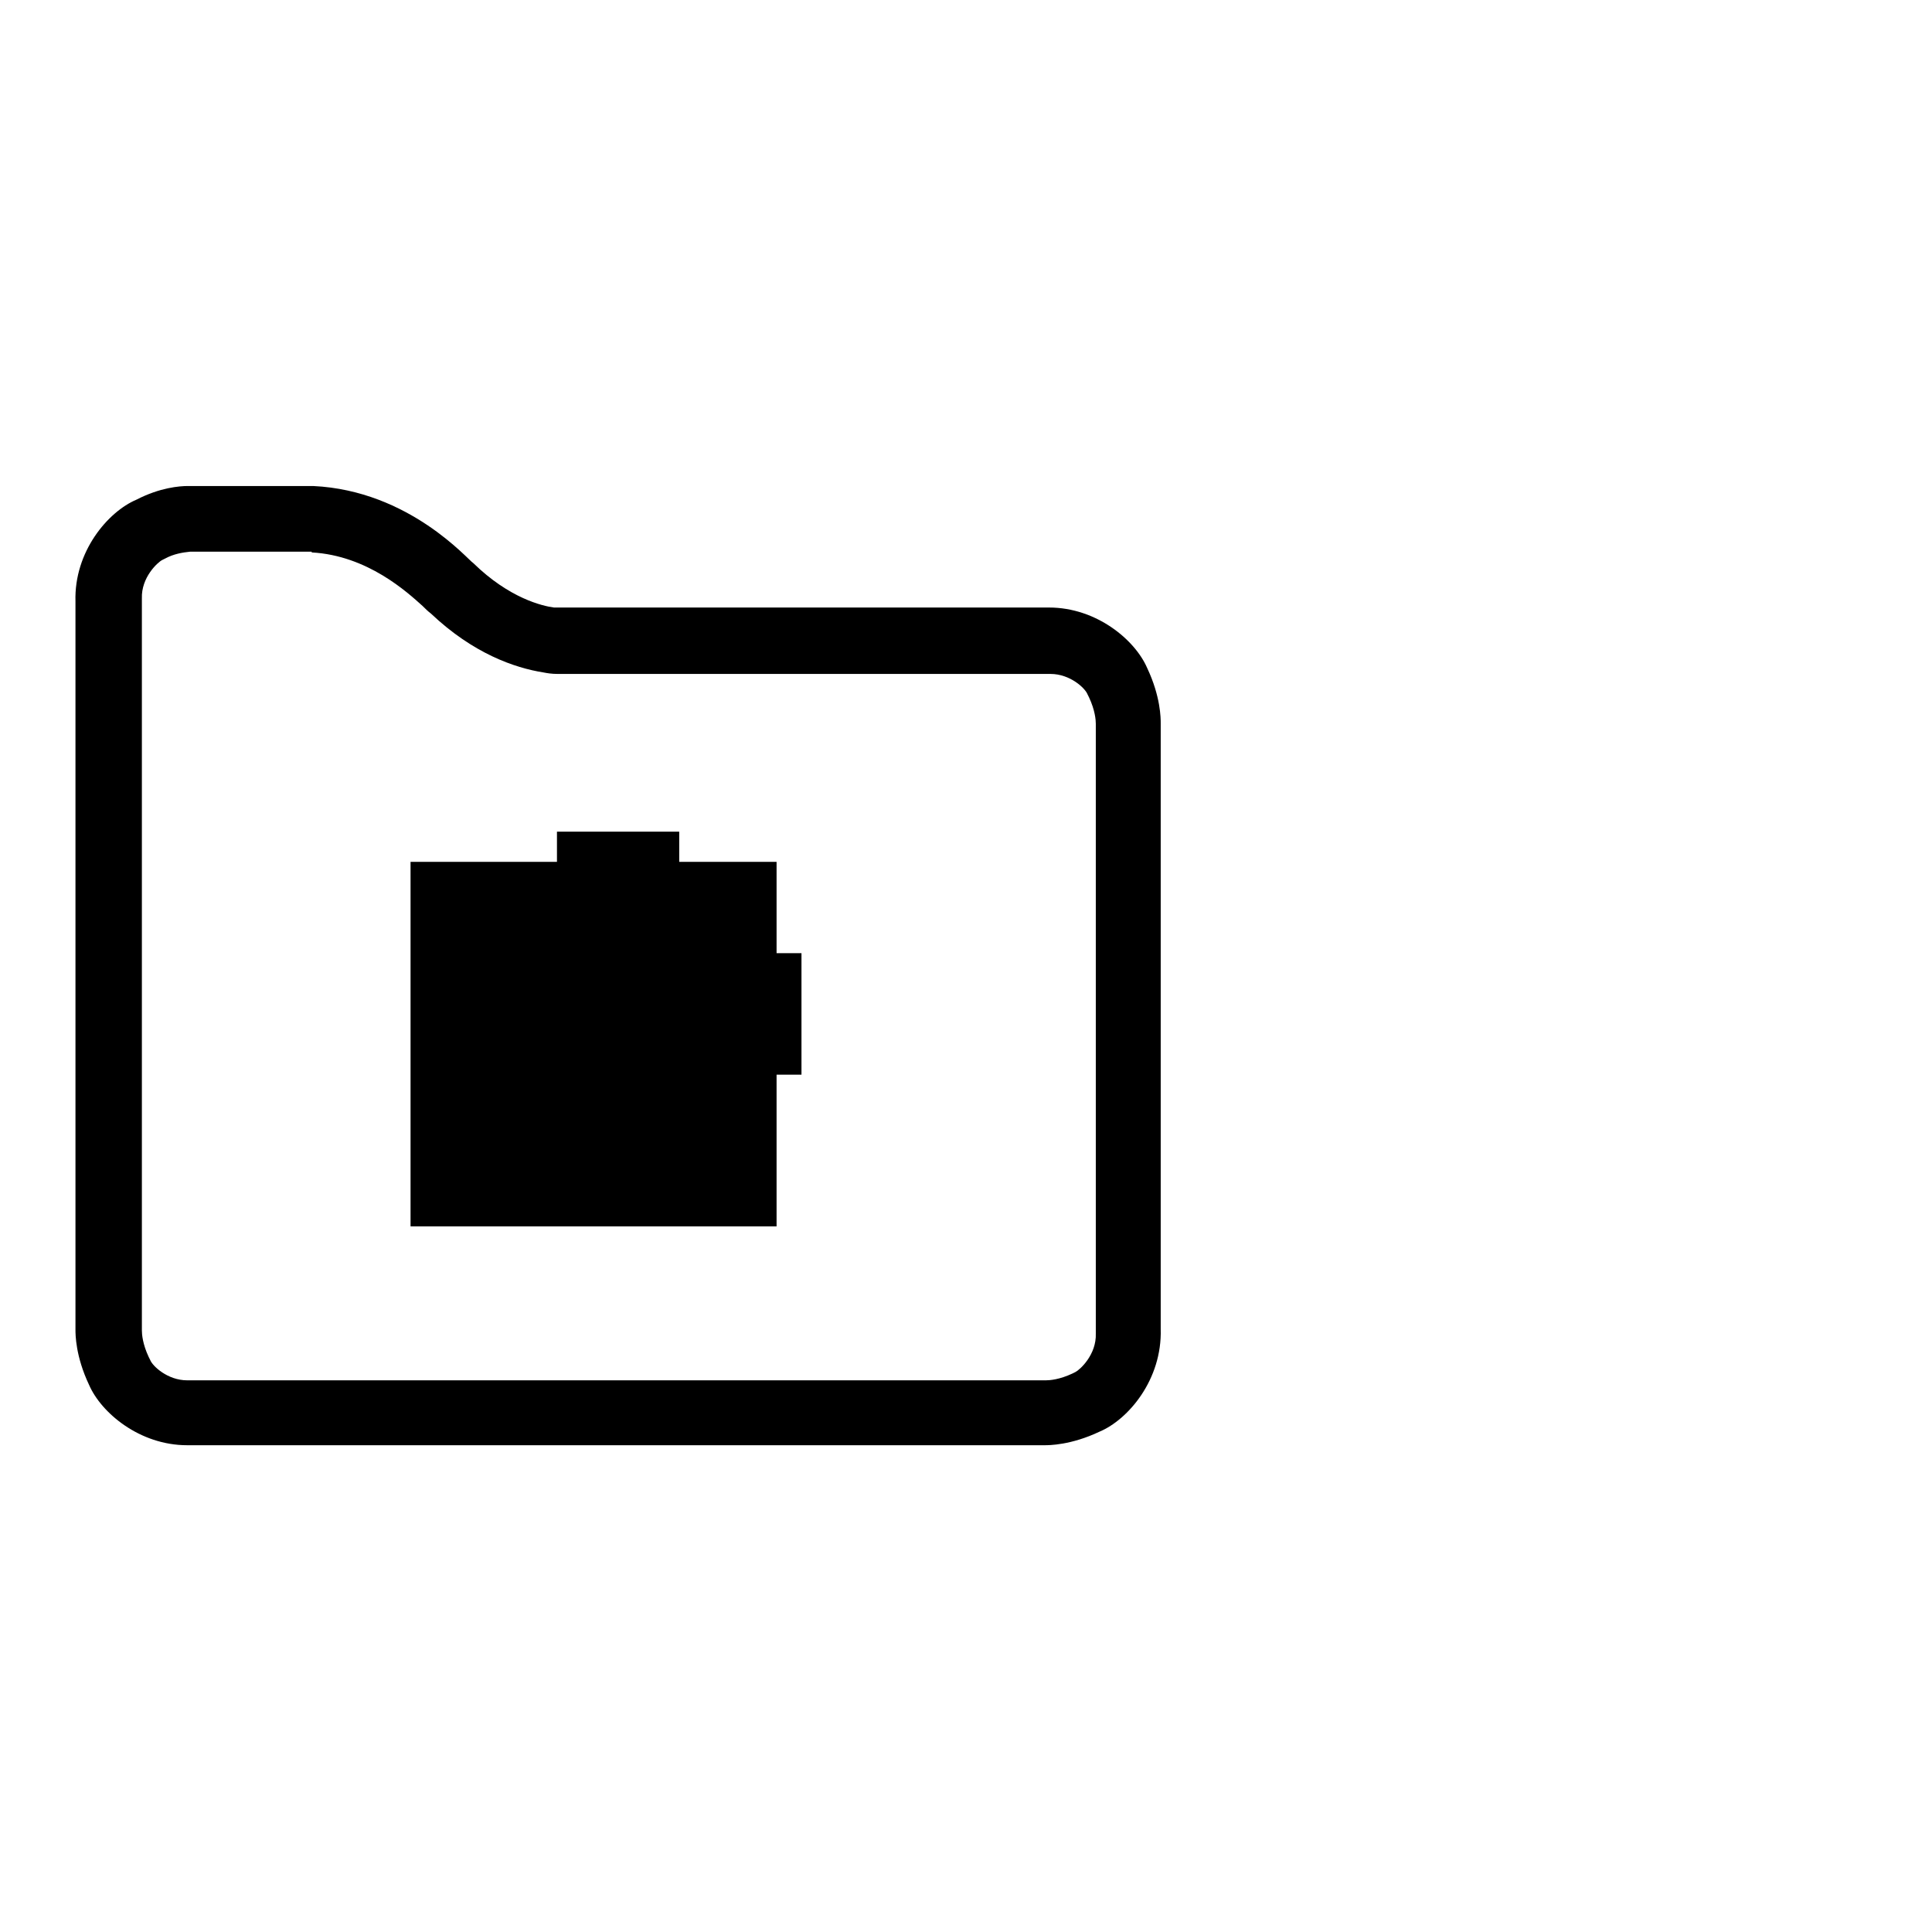
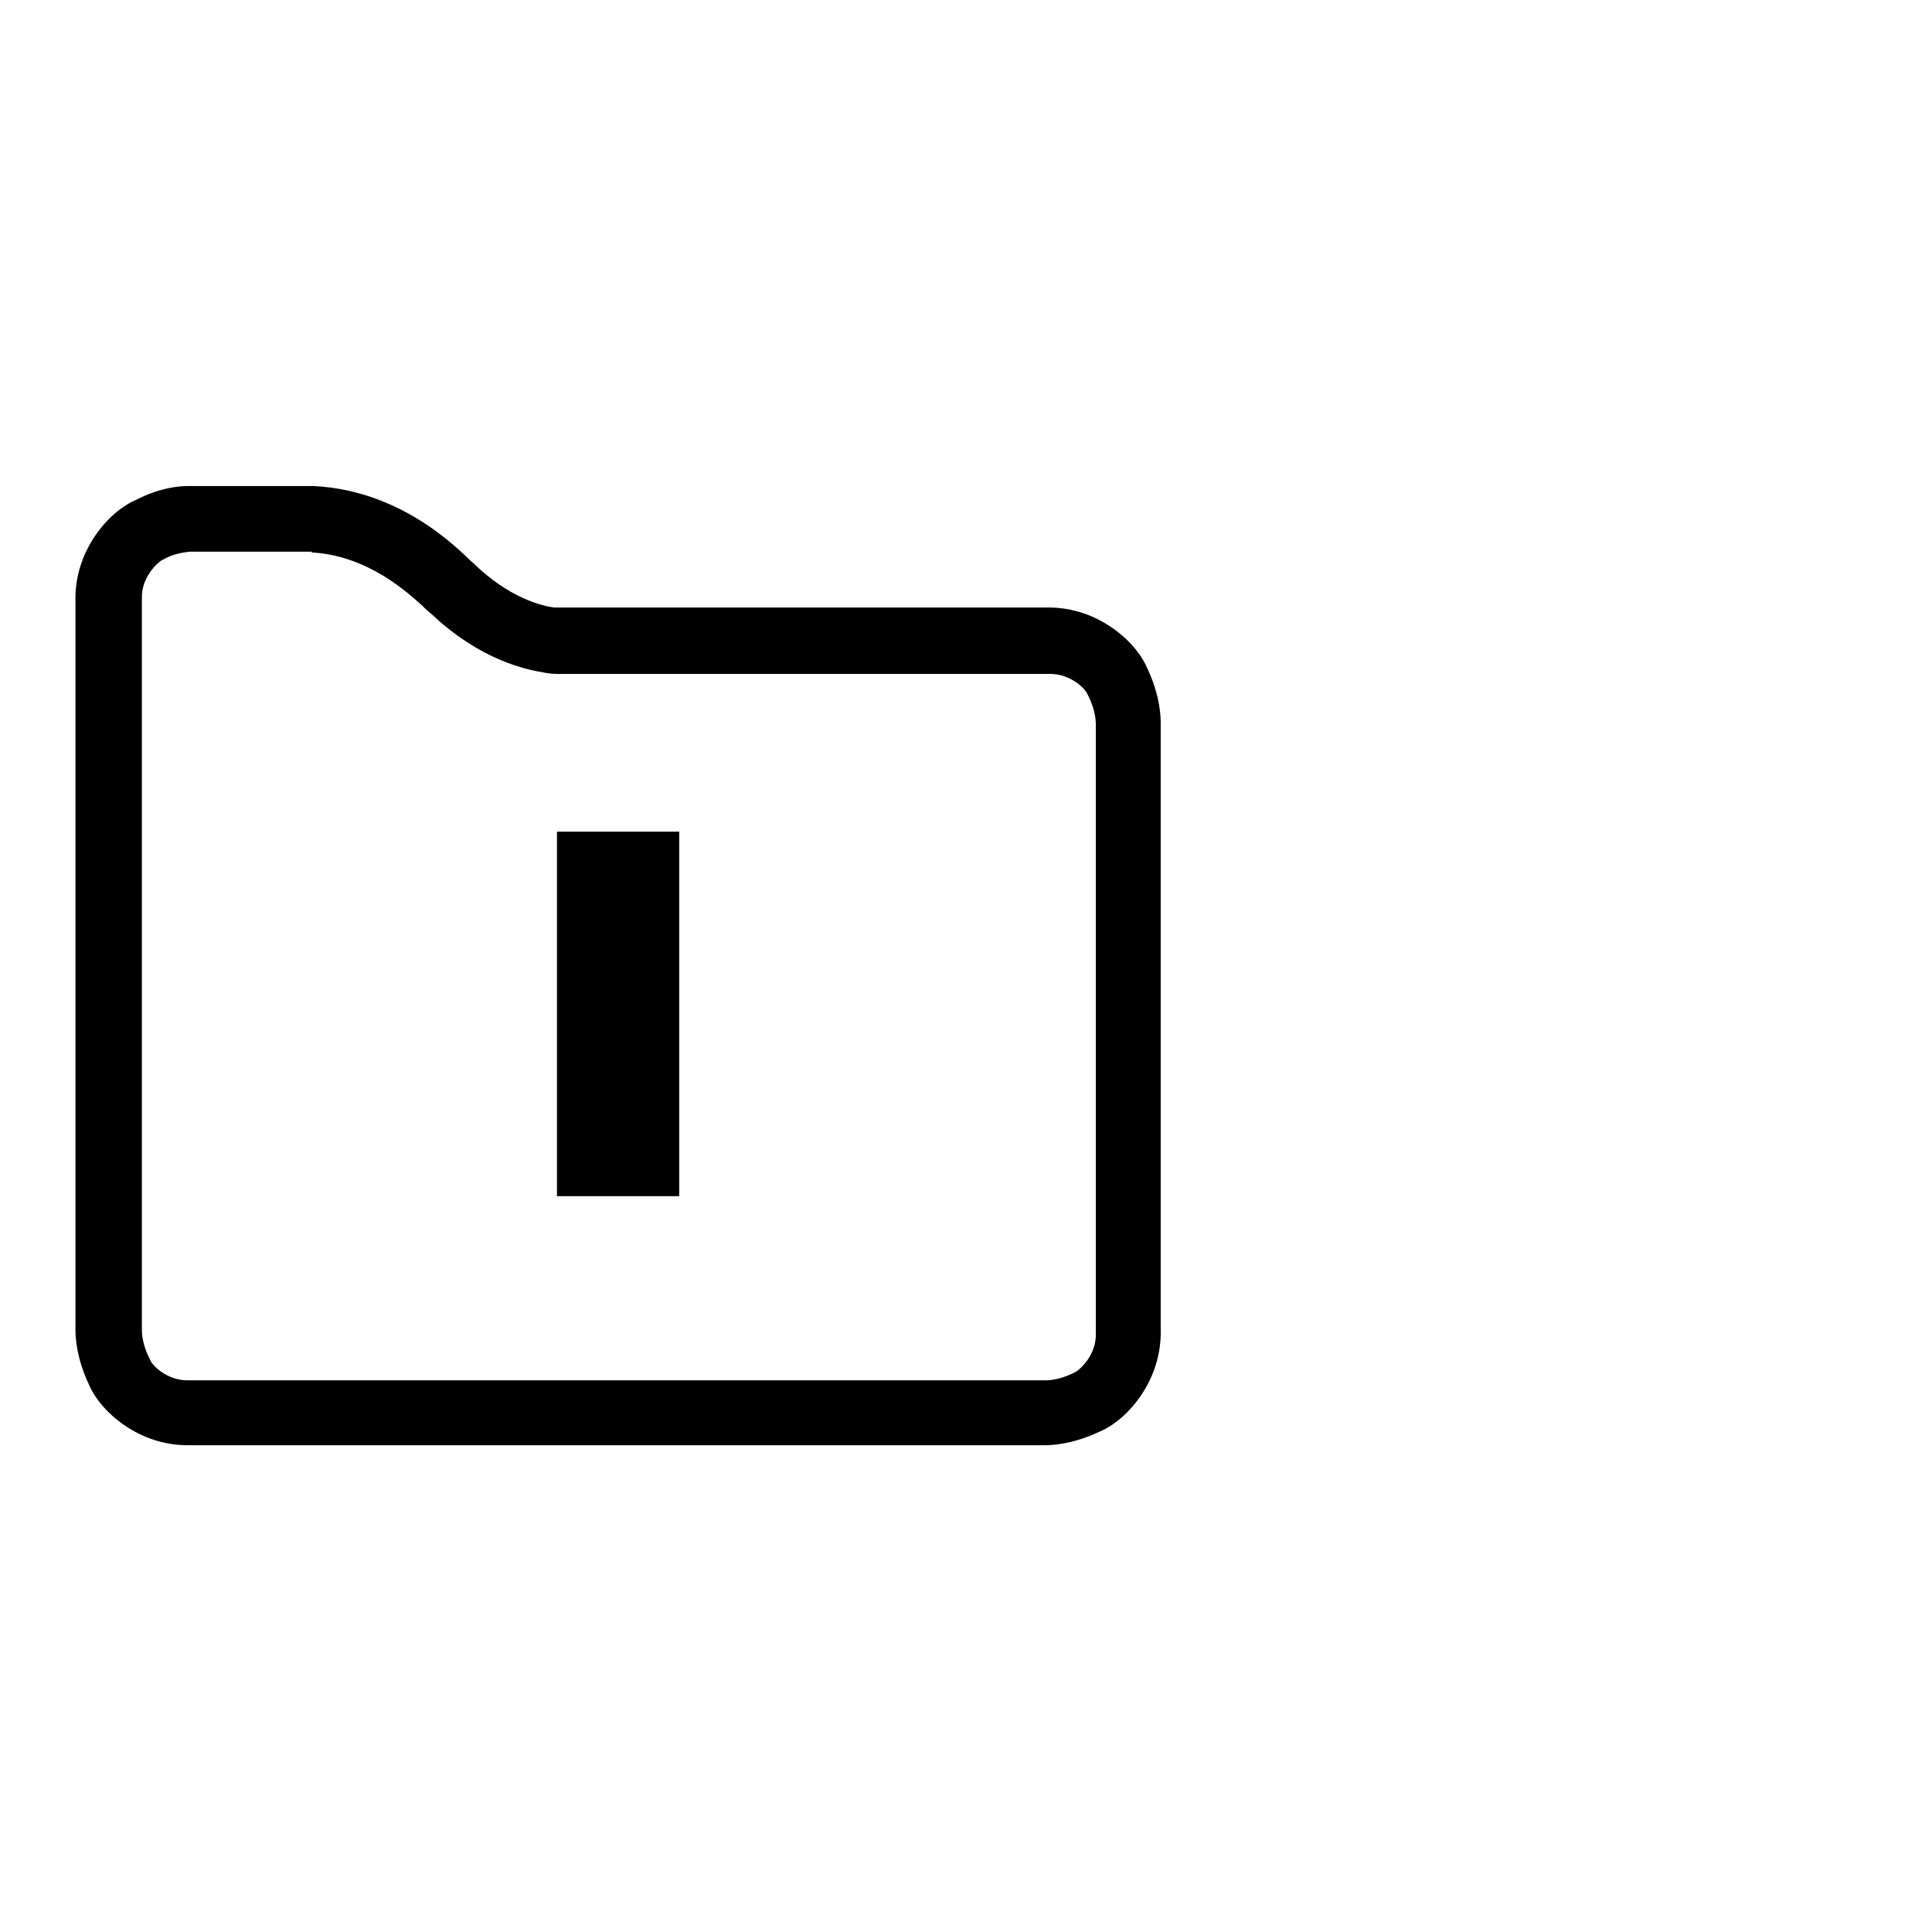
<svg xmlns="http://www.w3.org/2000/svg" version="1.1" x="0px" y="0px" viewBox="0 0 256 256" enable-background="new 0 0 256 256" xml:space="preserve">
  <g>
    <g>
      <path fill="#000000" d="M41.3,73.2c7.4,0.4,12.7,5.3,14.7,7.1c0.3,0.3,0.7,0.7,1.1,1c5.6,5.3,11.1,7.2,14.9,7.8c0.5,0.1,1.1,0.2,1.9,0.2c0.1,0,0.1,0,0.2,0h64.5h0.2h0.2c0.1,0,0.1,0,0.2,0c2.6,0,4.6,1.9,4.9,2.7l0.1,0.2l0.1,0.2c0.8,1.7,0.9,3,0.9,3.5c0,0,0,0.1,0,0.1v80.3v0.2v0.2c0.1,2.8-2.1,4.8-2.7,5.1l-0.2,0.1l-0.2,0.1c-1.7,0.8-3,0.9-3.5,0.9c0,0-0.1,0-0.1,0H25.3h-0.2H25c-0.1,0-0.1,0-0.2,0c-2.6,0-4.6-1.9-4.9-2.7l-0.1-0.2l-0.1-0.2c-0.8-1.7-0.9-3-0.9-3.5c0,0,0-0.1,0-0.1V79.7v-0.2v-0.2c-0.1-2.8,2.1-4.8,2.7-5.1l0.2-0.1l0.2-0.1c1.1-0.6,2.3-0.8,3.3-0.9h0.1h0.1H41.3 M41.5,64.4H25.4l0,0c-0.2,0-0.3,0-0.5,0c-1.1,0-3.7,0.2-6.8,1.8c-3.8,1.6-8.3,6.9-8.1,13.5v96.5c0,0.6,0,3.5,1.8,7.3c1.6,3.7,6.7,8,13,8c0.2,0,0.4,0,0.5,0h113.1c0.6,0,3.5,0,7.3-1.8c3.8-1.6,8.3-6.9,8.1-13.6V95.8c0-0.6,0-3.5-1.8-7.3c-1.6-3.7-6.7-8-13-8c-0.2,0-0.4,0-0.5,0H73.8c0,0,0,0,0,0c0,0-0.1,0-0.4,0c-1.5-0.2-5.9-1.2-10.7-5.9C62.1,74.3,54.3,65,41.5,64.4L41.5,64.4z" />
      <path fill="#000000" d="M246,181.2" />
-       <path fill="#000000" d="M57.7,142.4v-16.1h48.5v16.1H57.7L57.7,142.4z" />
      <path fill="#000000" d="M73.8,158.5v-48.3H90v48.3L73.8,158.5L73.8,158.5z" />
-       <path fill="#000000" d="M54.4,114.2h48.5v48.3H54.4V114.2z" />
    </g>
  </g>
</svg>